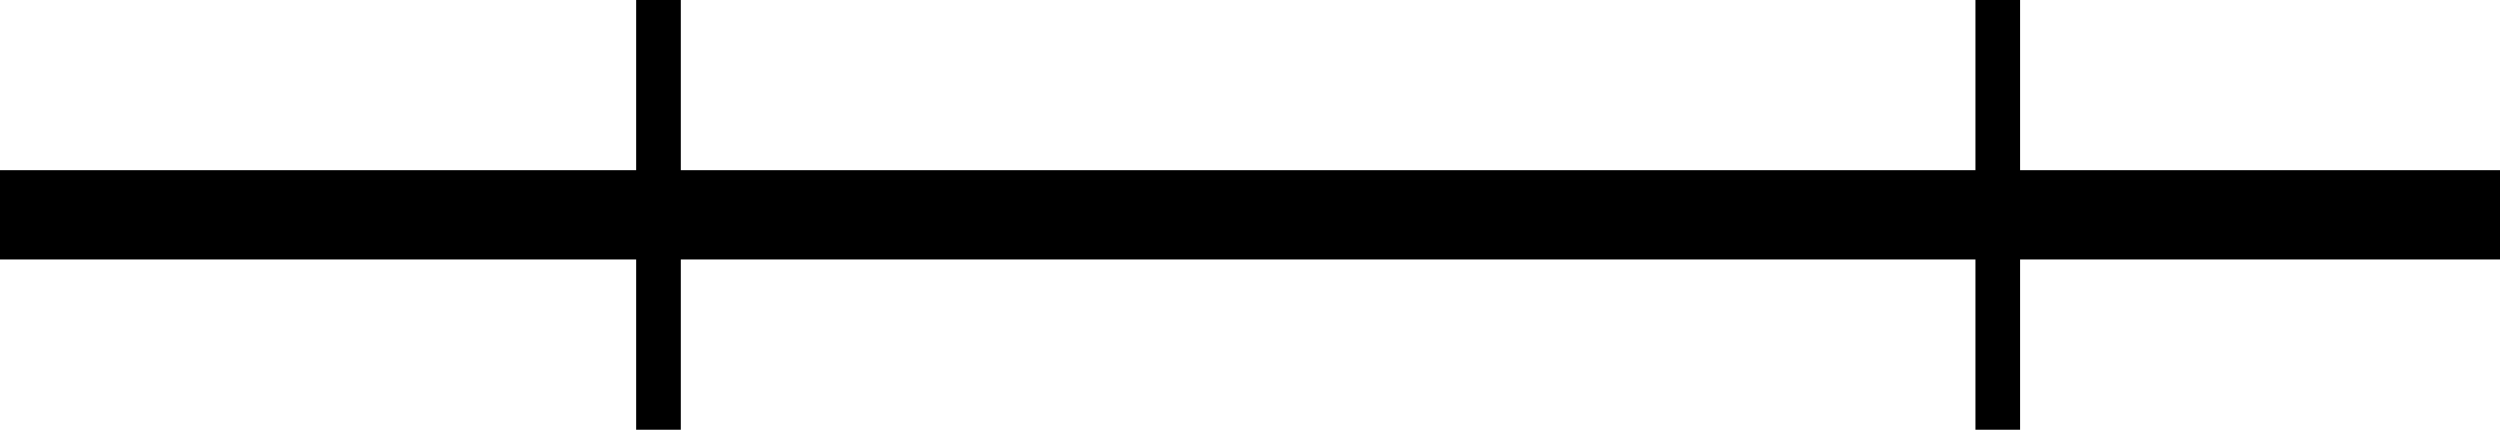
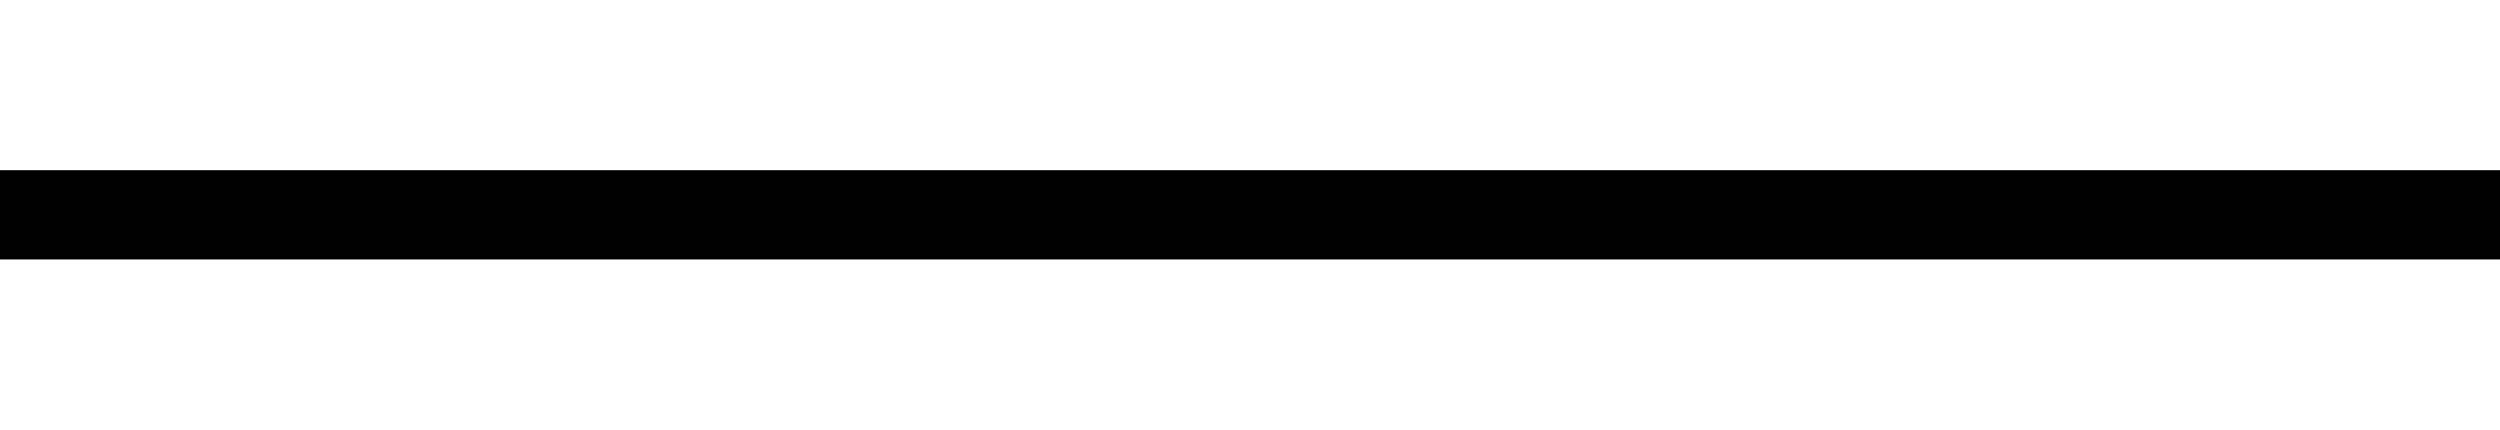
<svg xmlns="http://www.w3.org/2000/svg" version="1.1" id="Layer_1" x="0px" y="0px" width="28px" height="4.813px" viewBox="0 0 28 4.813" enable-background="new 0 0 28 4.813" xml:space="preserve">
  <g>
    <g>
      <rect y="1.906" width="28" height="1" />
    </g>
    <g>
-       <rect x="7.125" width="0.5" height="4.813" />
-     </g>
+       </g>
    <g>
-       <rect x="22.125" width="0.5" height="4.813" />
-     </g>
+       </g>
  </g>
</svg>